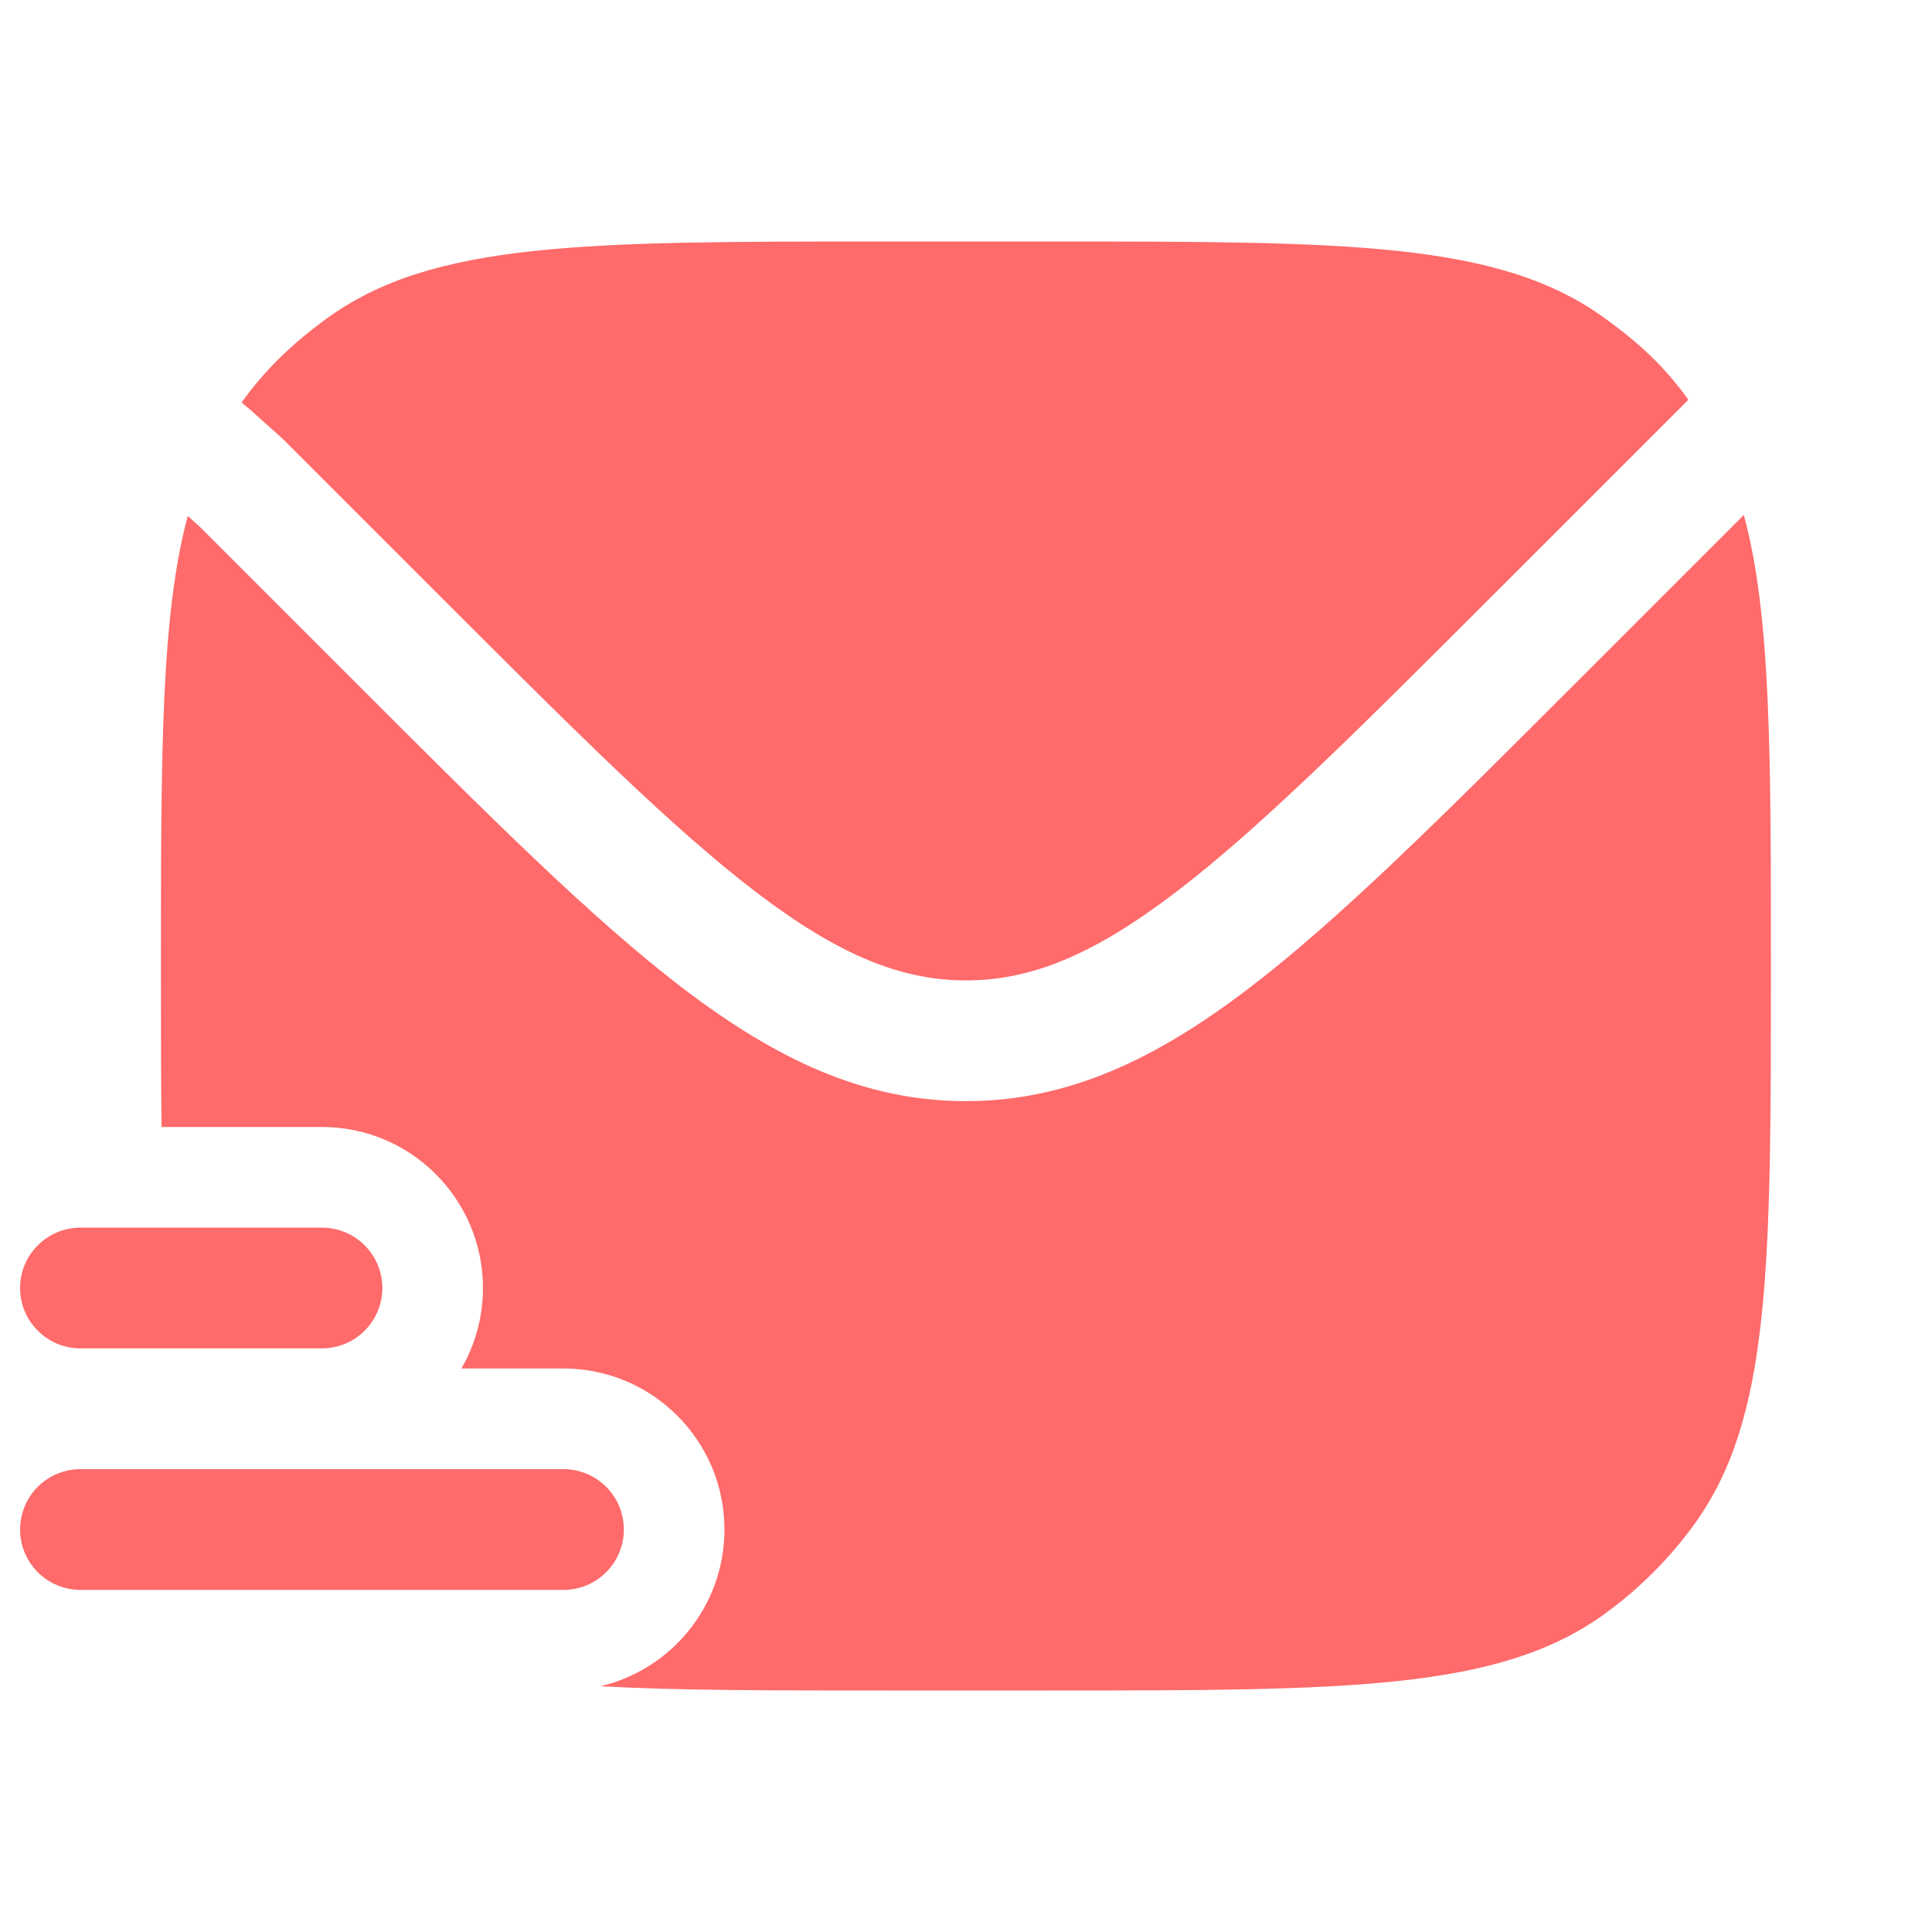
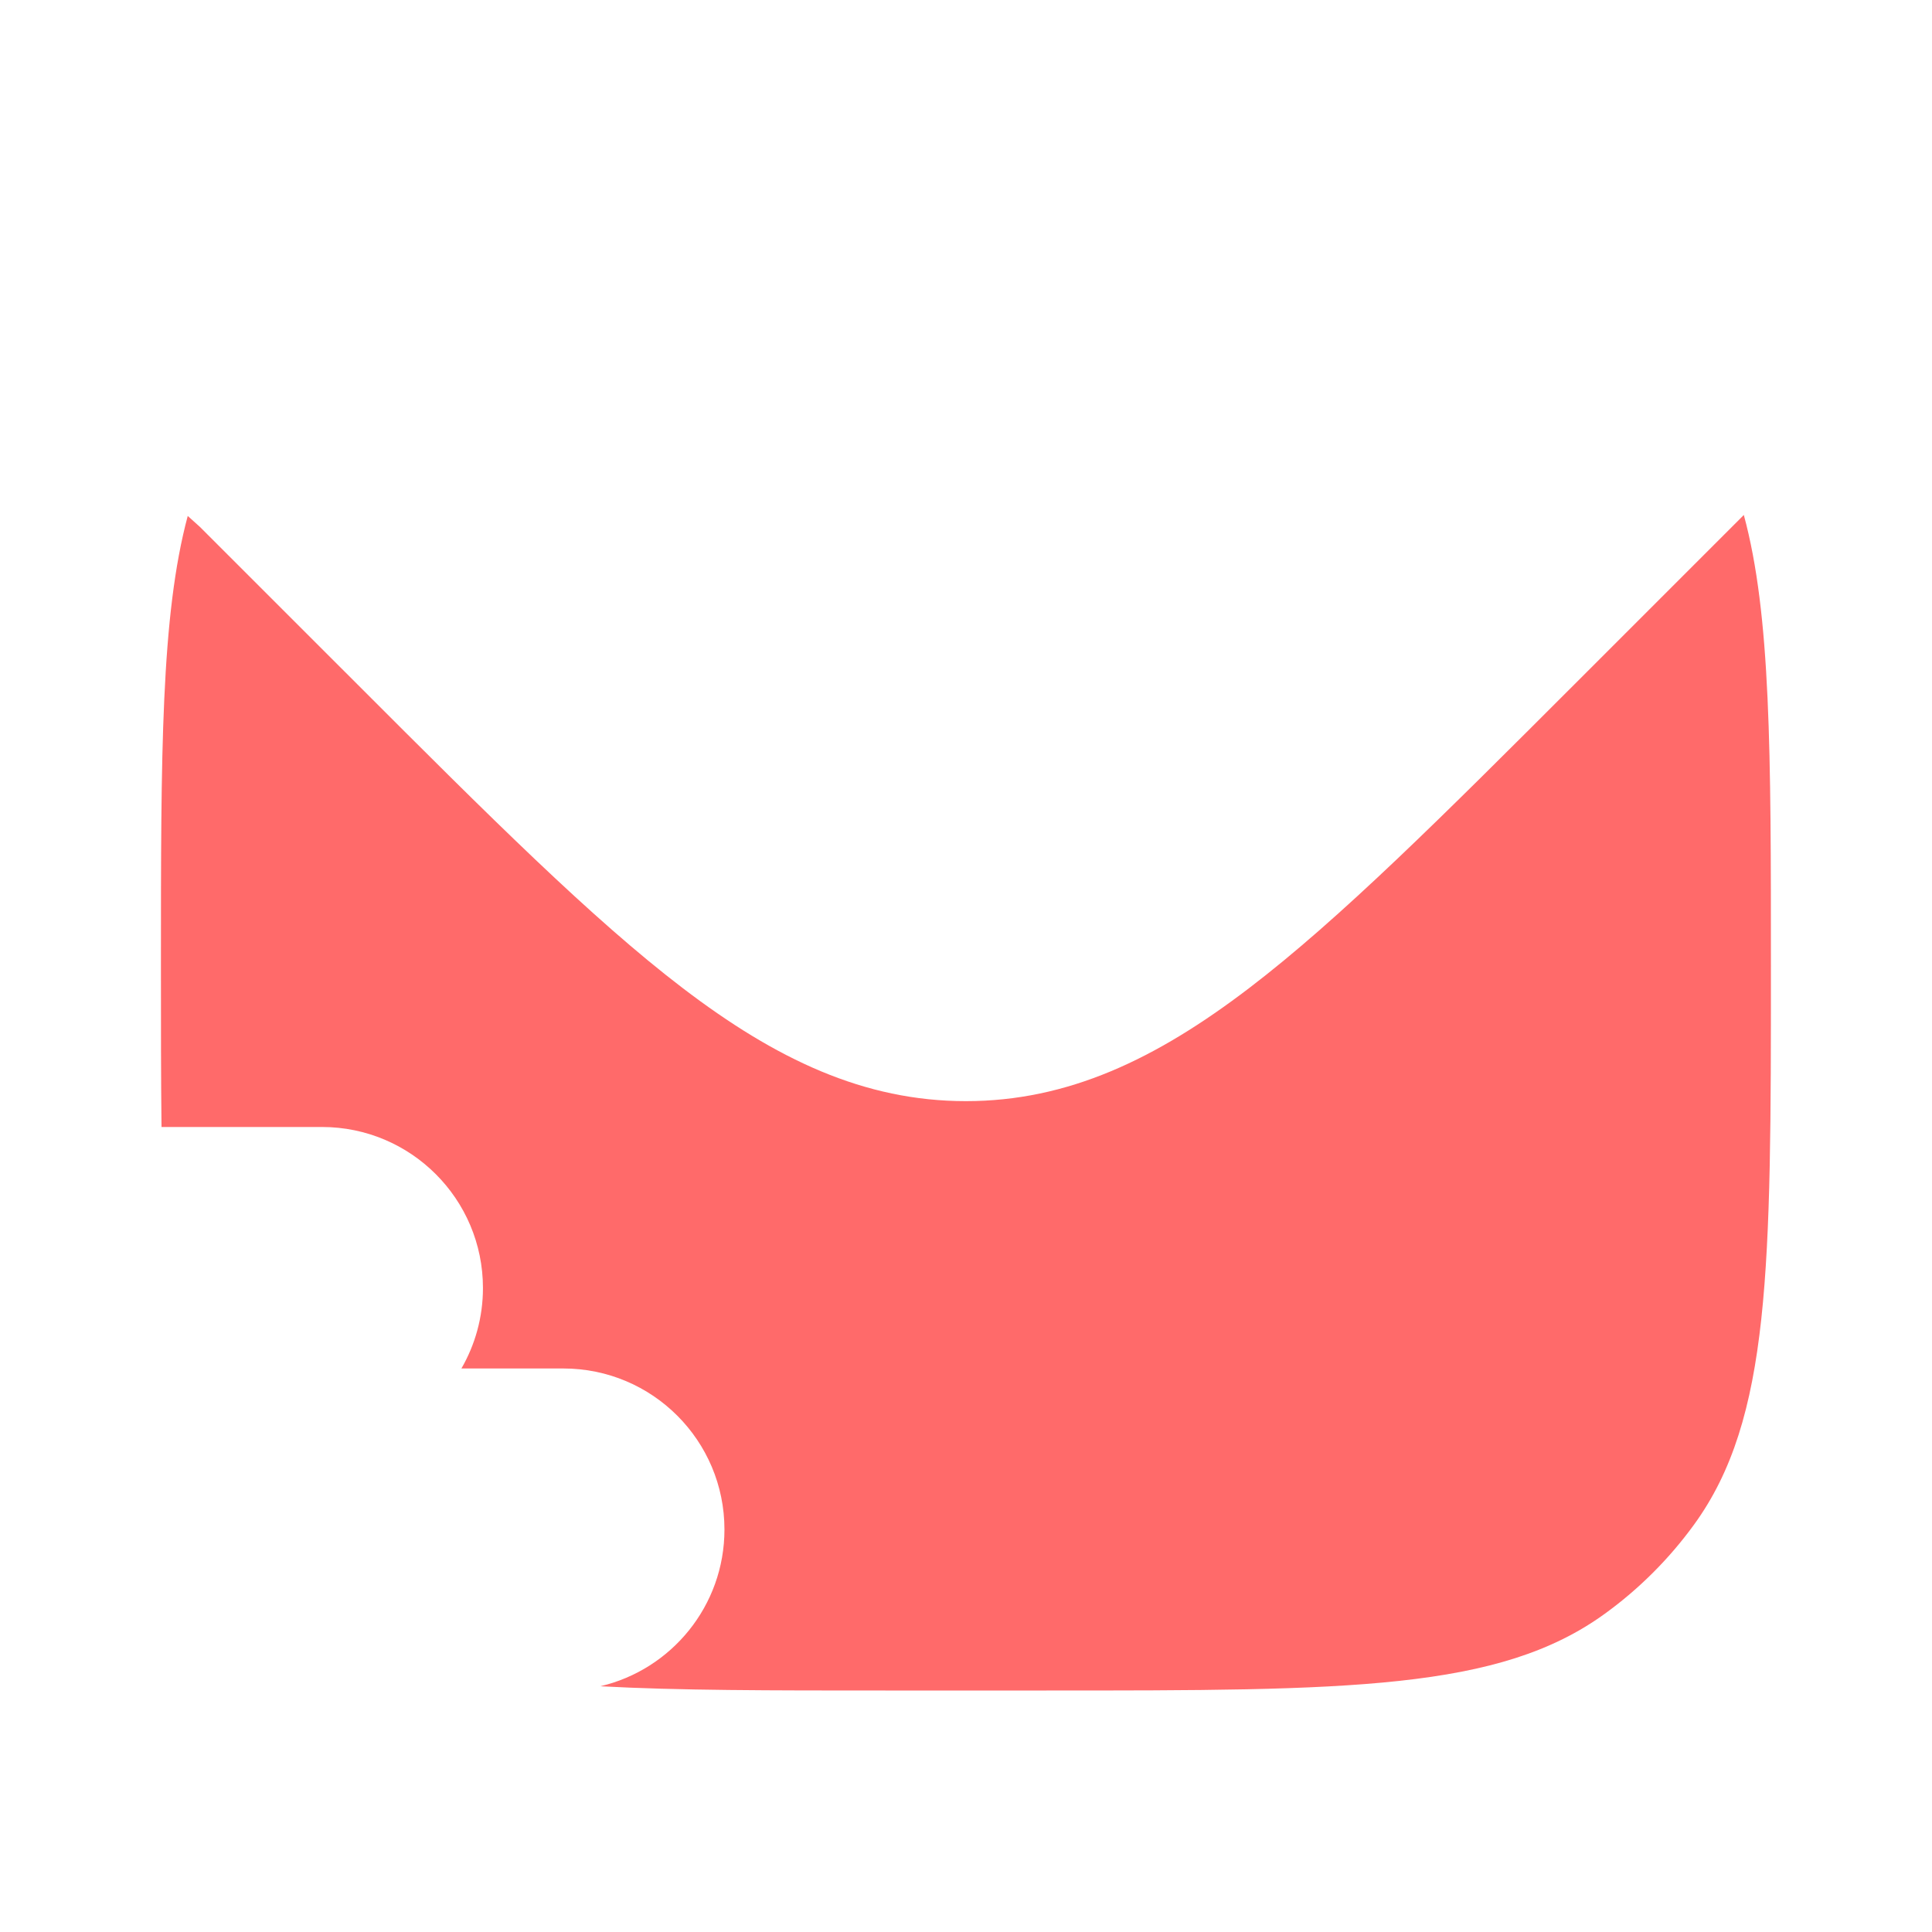
<svg xmlns="http://www.w3.org/2000/svg" width="40" height="40" viewBox="0 0 40 40" fill="none">
-   <path d="M1.666 25.417C0.976 25.417 0.416 25.976 0.416 26.667C0.416 27.357 0.976 27.917 1.666 27.917H6.666C7.356 27.917 7.916 27.357 7.916 26.667C7.916 25.976 7.356 25.417 6.666 25.417H1.666Z" fill="#FF6A6A" />
-   <path d="M1.666 30.417C0.976 30.417 0.416 30.976 0.416 31.667C0.416 32.357 0.976 32.917 1.666 32.917H11.666C12.356 32.917 12.916 32.357 12.916 31.667C12.916 30.976 12.356 30.417 11.666 30.417H1.666Z" fill="#FF6A6A" />
-   <path d="M5.181 8.483L5 8.333C5.514 7.626 6.061 7.106 6.768 6.592C8.959 5 12.084 5 18.333 5H21.667C27.916 5 31.041 5 33.231 6.592C33.939 7.106 34.443 7.569 34.957 8.276L34.748 8.485L30.901 12.331C28.098 15.134 26.083 17.145 24.345 18.471C22.636 19.775 21.343 20.298 20 20.298C18.657 20.298 17.363 19.775 15.654 18.471C13.916 17.145 11.901 15.134 9.099 12.331L5.86 9.092L5.181 8.483Z" fill="#FF6A6A" />
  <path d="M3.332 20C3.332 15.6 3.332 12.749 3.887 10.682L4.138 10.908L7.397 14.166C10.117 16.887 12.249 19.019 14.137 20.459C16.068 21.932 17.889 22.798 19.998 22.798C22.108 22.798 23.929 21.932 25.86 20.459C27.747 19.019 29.879 16.887 32.6 14.166L36.104 10.662C36.665 12.73 36.665 15.585 36.665 20C36.665 26.25 36.665 29.374 35.074 31.565C34.56 32.272 33.938 32.895 33.23 33.408C31.04 35 27.915 35 21.665 35H18.332C15.951 35 14.024 35 12.429 34.912C13.902 34.567 14.999 33.245 14.999 31.667C14.999 29.826 13.506 28.333 11.665 28.333H9.553C9.836 27.843 9.999 27.274 9.999 26.667C9.999 24.826 8.506 23.333 6.665 23.333H3.344C3.332 22.331 3.332 21.226 3.332 20Z" fill="#FF6A6A" />
</svg>